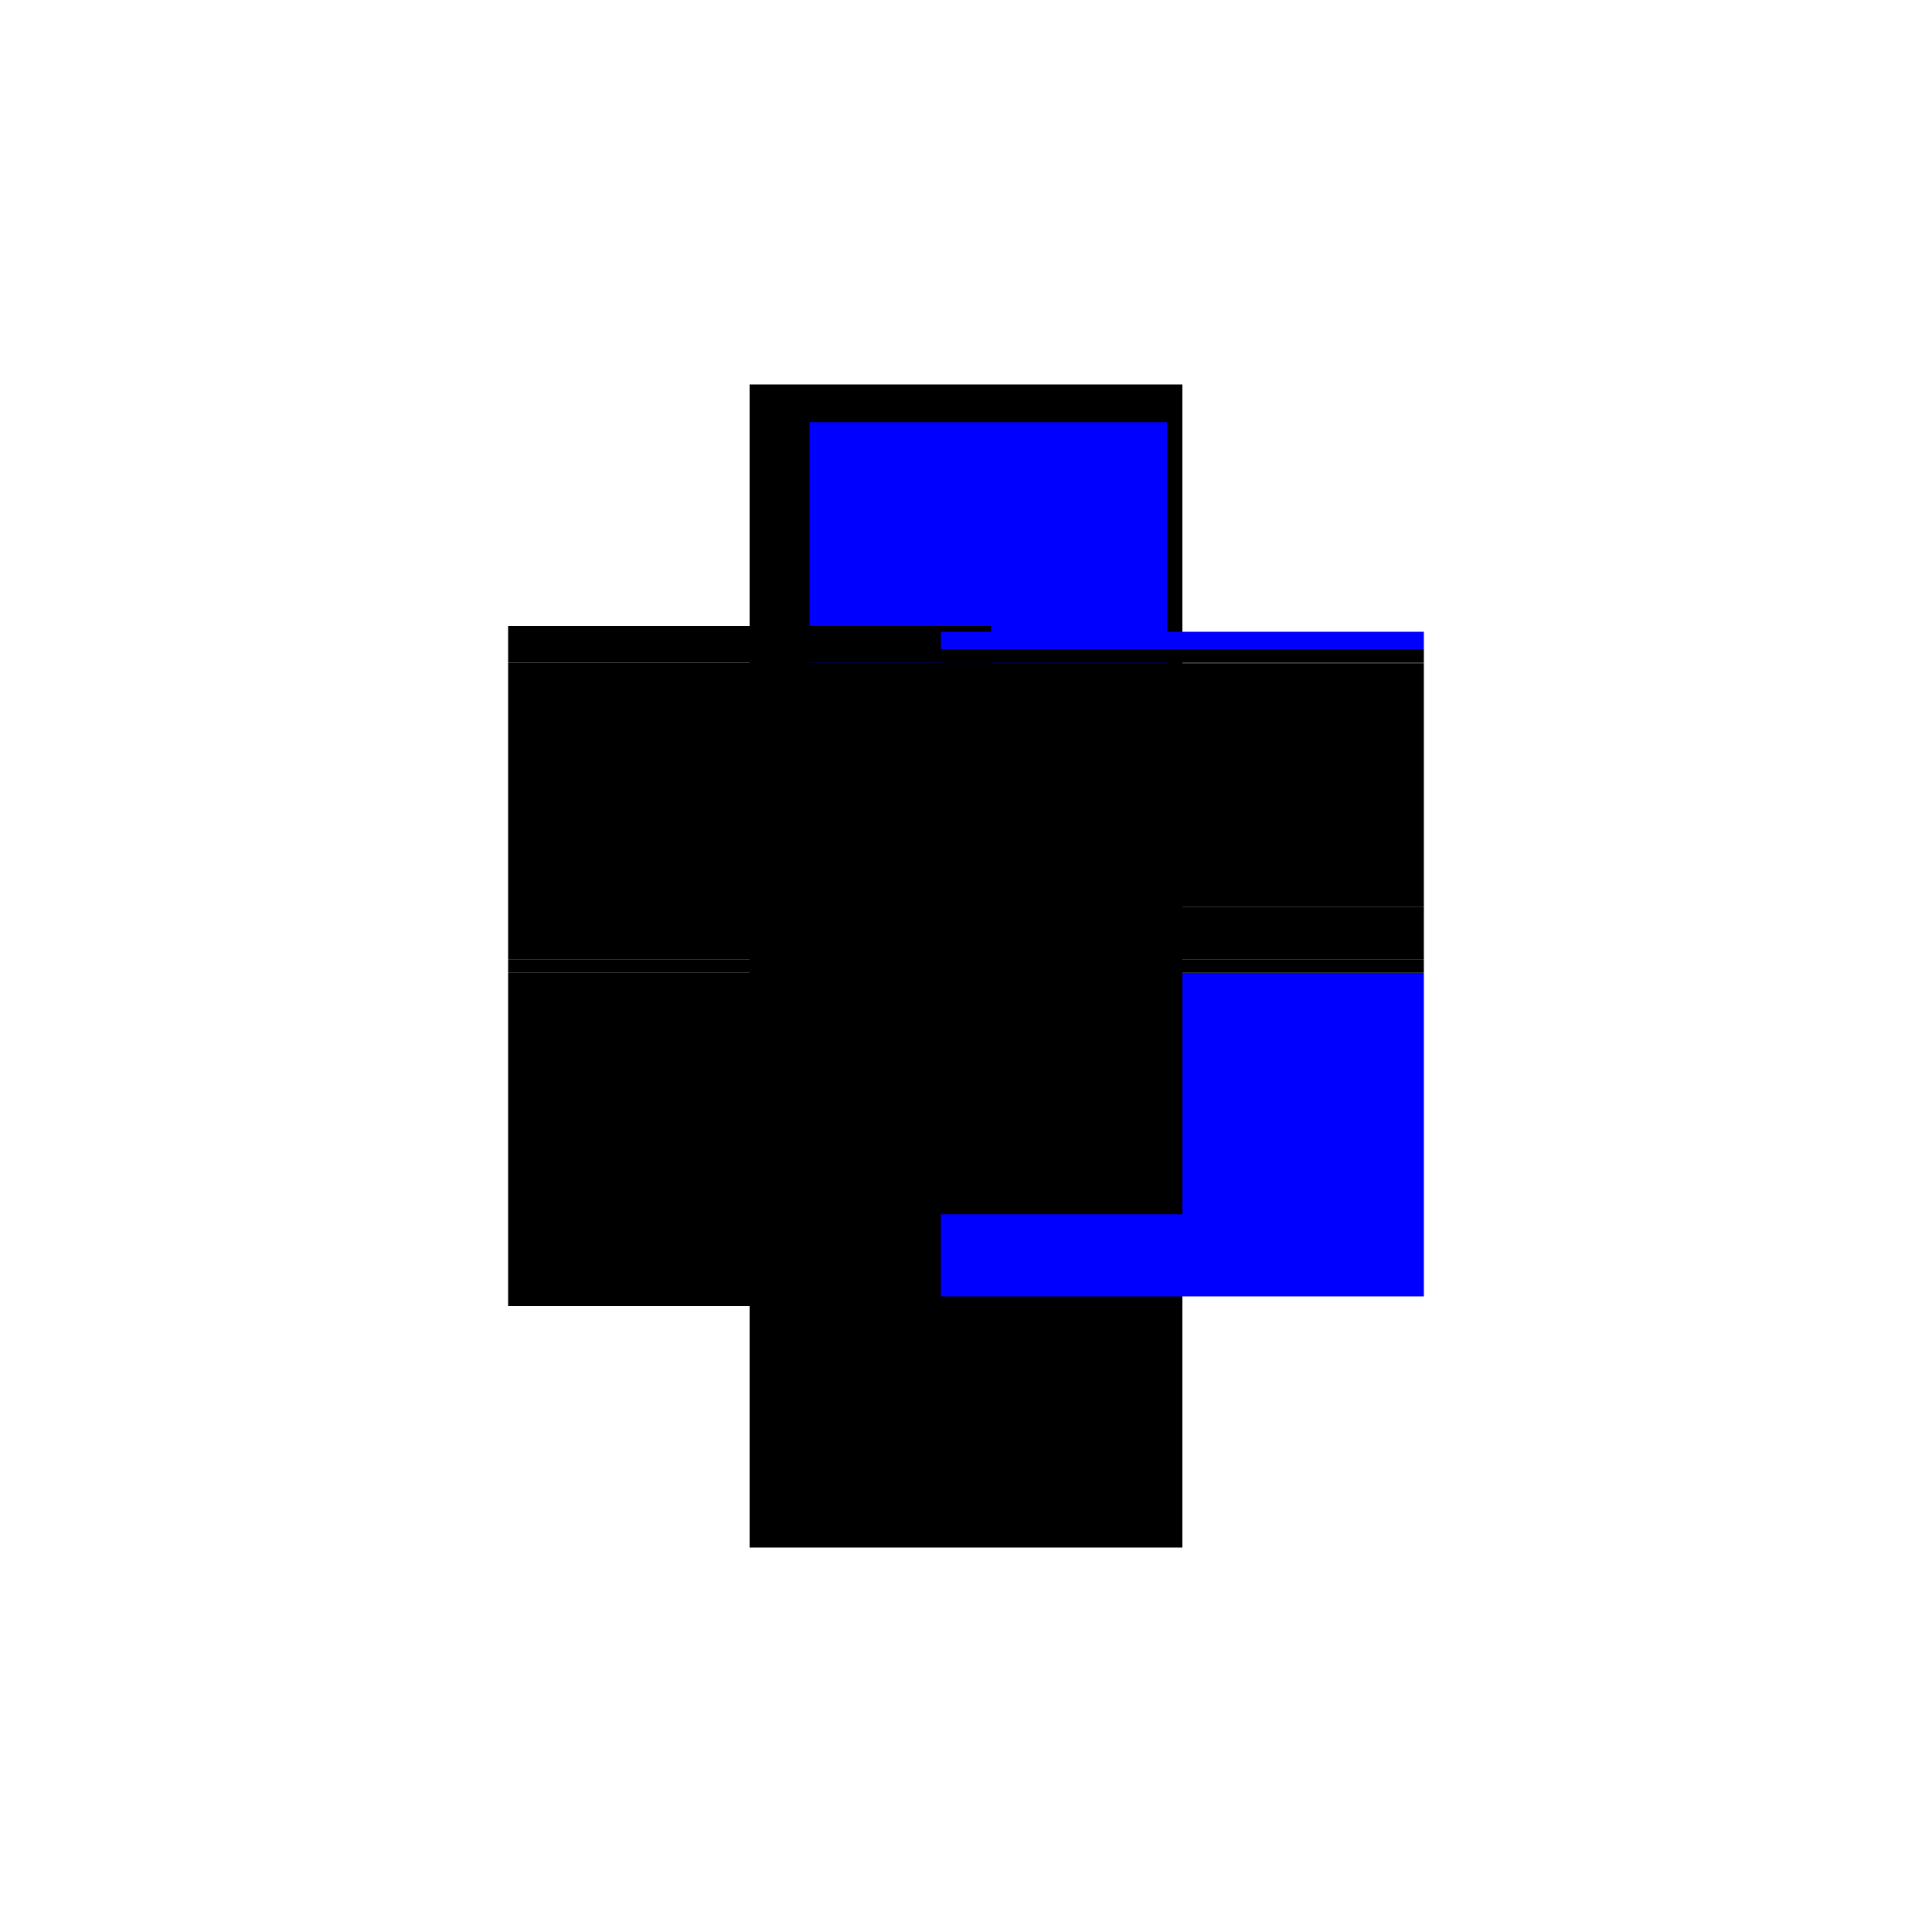
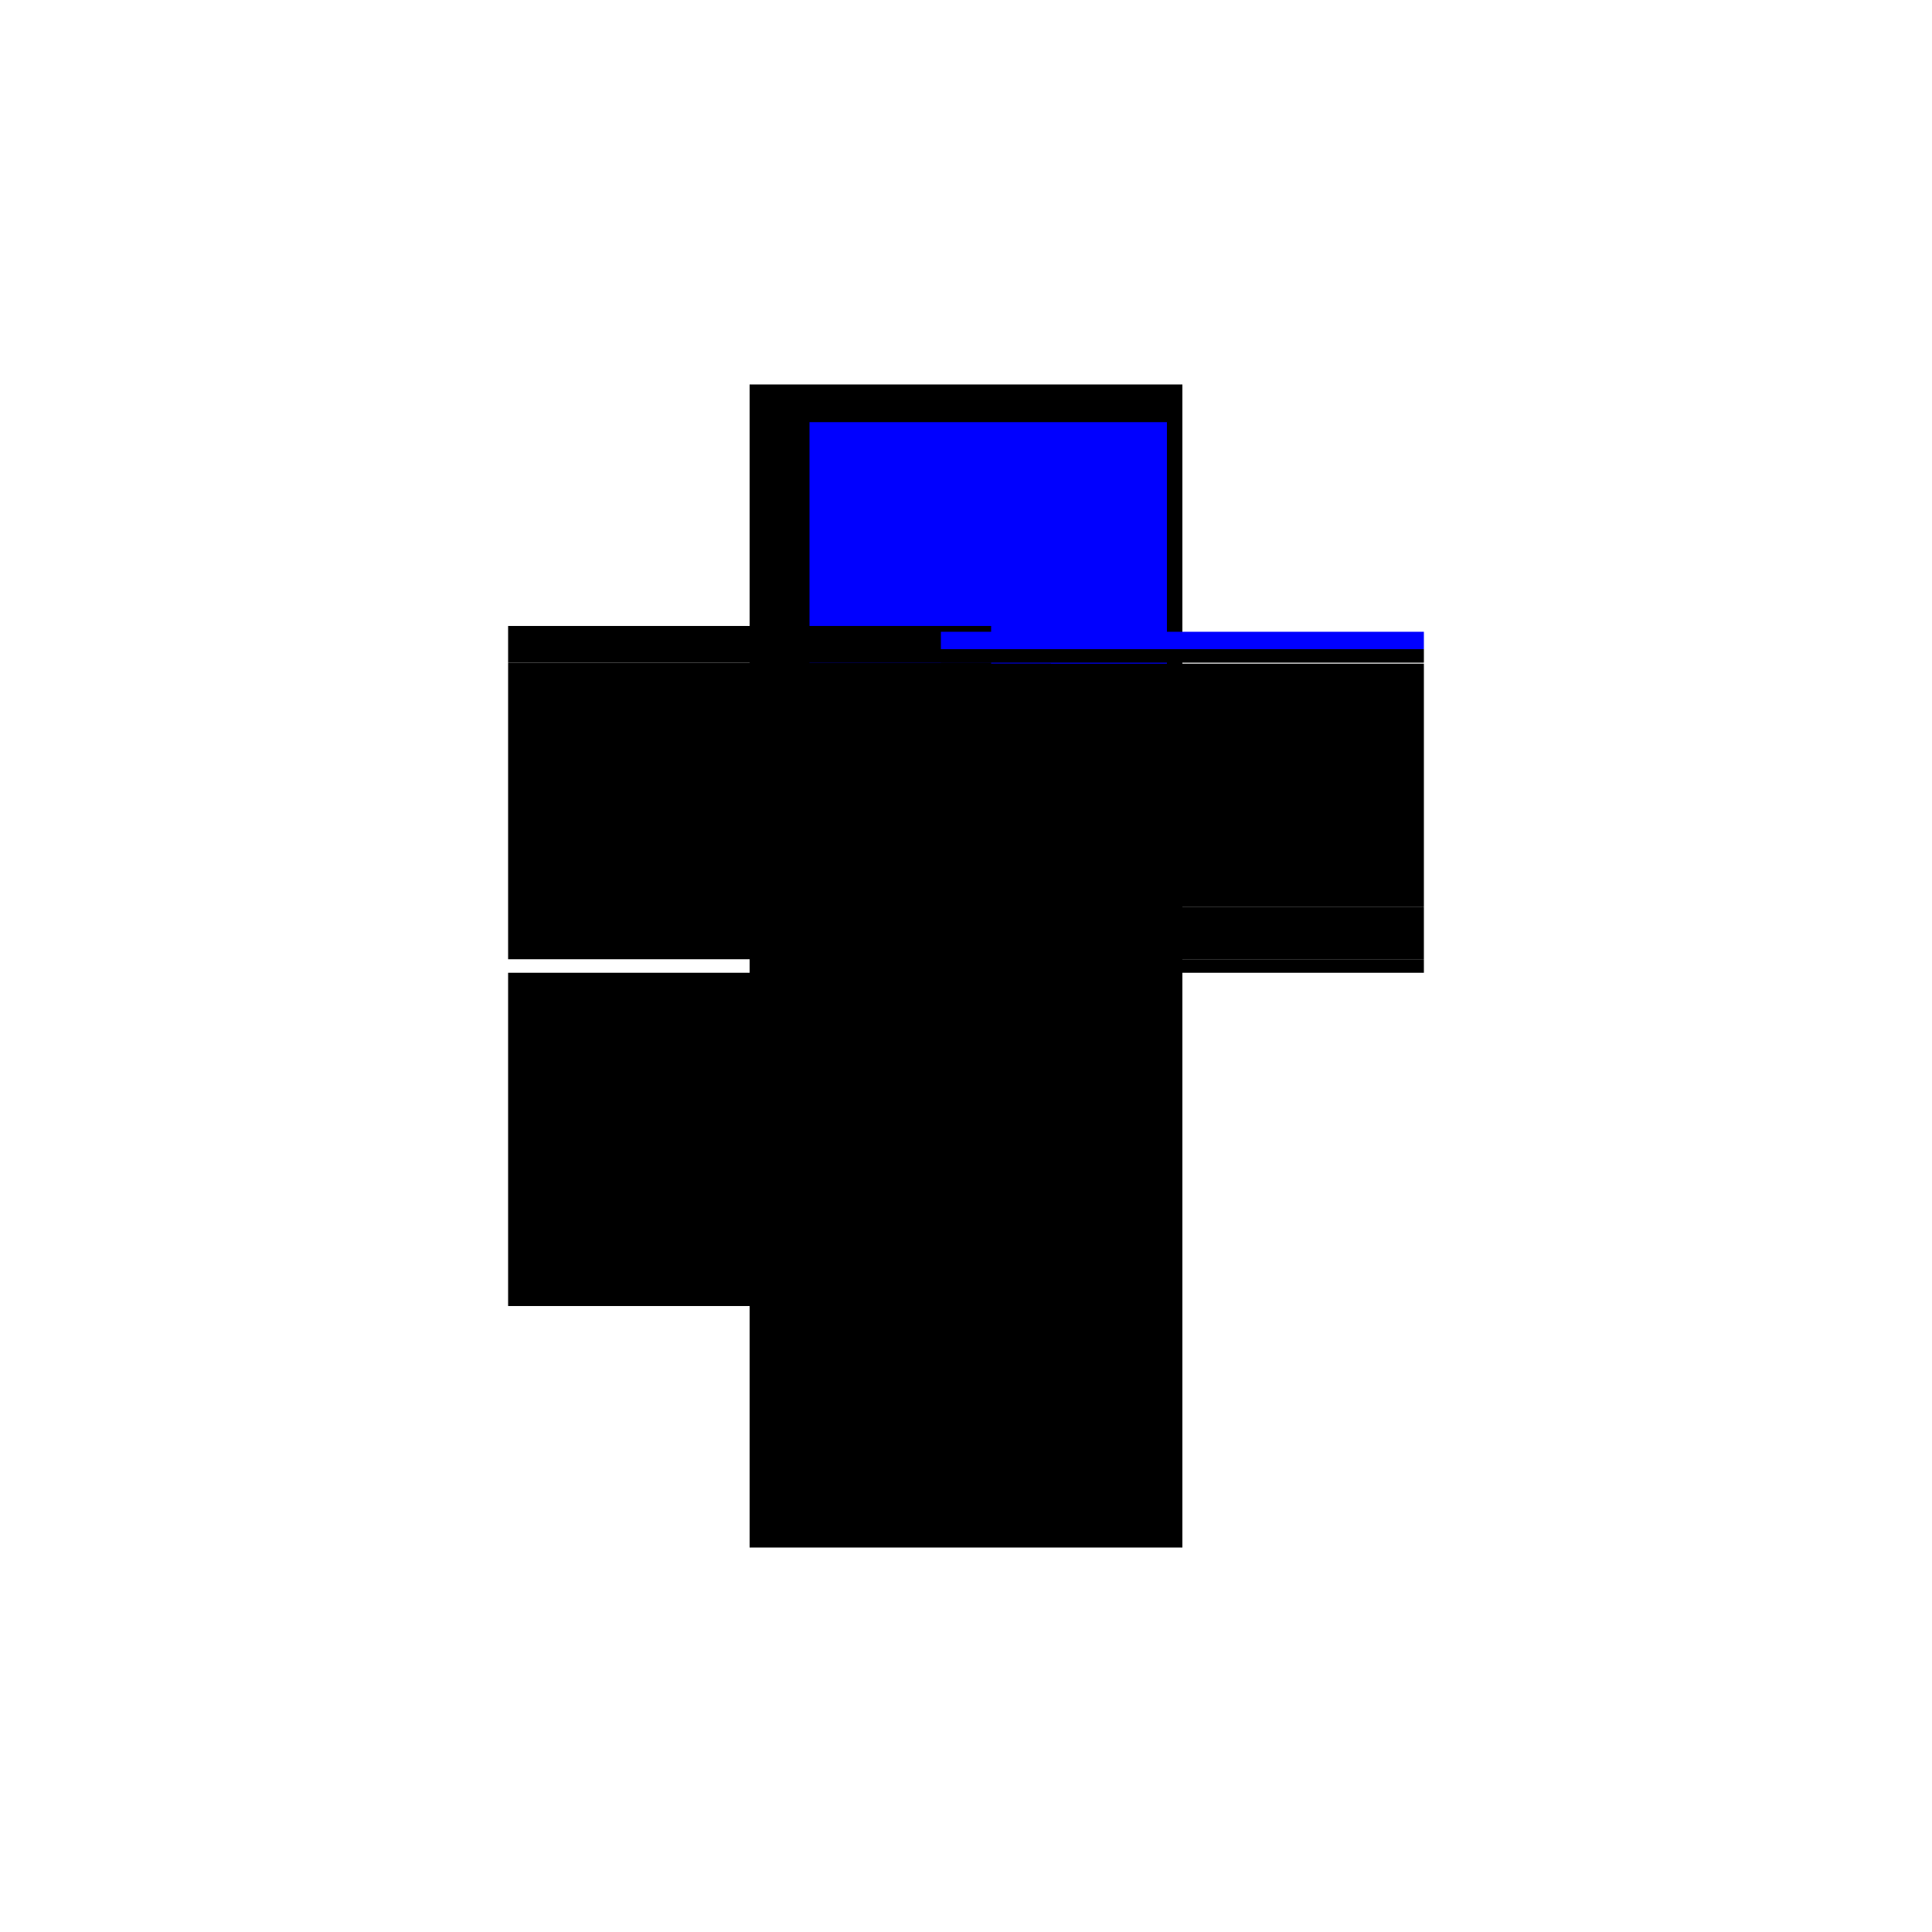
<svg xmlns="http://www.w3.org/2000/svg" baseProfile="full" height="100%" version="1.1" viewBox="-1,-1,2,2" width="100%">
  <defs>
    <style type="text/css">.vectorEffectClass {vector-effect: non-scaling-stroke;}</style>
  </defs>
  <line class="vectorEffectClass" fill="none" stroke="black" stroke-width="0.5" x1="-0.224" x2="0.224" y1="-0.352" y2="-0.352" />
  <line class="vectorEffectClass" fill="none" stroke="black" stroke-width="0.5" x1="-0.224" x2="0.224" y1="0.352" y2="0.352" />
  <line class="vectorEffectClass" fill="none" stroke="black" stroke-width="0.5" x1="-0.224" x2="0.224" y1="-0.328" y2="-0.328" />
  <line class="vectorEffectClass" fill="none" stroke="black" stroke-width="0.5" x1="-0.224" x2="0.224" y1="-0.314" y2="-0.314" />
  <line class="vectorEffectClass" fill="none" stroke="blue" stroke-width="0.5" x1="-0.162" x2="0.208" y1="-0.313" y2="-0.313" />
  <line class="vectorEffectClass" fill="none" stroke="black" stroke-width="0.5" x1="-0.162" x2="0.224" y1="-0.061" y2="-0.061" />
  <line class="vectorEffectClass" fill="none" stroke="black" stroke-width="0.5" x1="-0.224" x2="-0.224" y1="0.352" y2="0.007" />
-   <line class="vectorEffectClass" fill="none" stroke="blue" stroke-width="0.5" x1="0.224" x2="0.224" y1="0.342" y2="0.007" />
  <line class="vectorEffectClass" fill="none" stroke="black" stroke-width="0.5" x1="-0.224" x2="-0.224" y1="-0.007" y2="-0.314" />
  <line class="vectorEffectClass" fill="none" stroke="black" stroke-width="0.5" x1="-0.162" x2="-0.162" y1="-0.061" y2="-0.313" />
  <line class="vectorEffectClass" fill="none" stroke="black" stroke-width="0.5" x1="0.224" x2="0.224" y1="-0.061" y2="-0.313" />
  <line class="vectorEffectClass" fill="none" stroke="black" stroke-width="0.5" x1="0.224" x2="0.224" y1="-0.007" y2="-0.061" />
  <line class="vectorEffectClass" fill="none" stroke="black" stroke-width="0.5" x1="-0.224" x2="-0.224" y1="-0.328" y2="-0.352" />
  <line class="vectorEffectClass" fill="none" stroke="blue" stroke-width="0.5" x1="0.224" x2="0.224" y1="-0.328" y2="-0.346" />
  <line class="vectorEffectClass" fill="none" stroke="black" stroke-width="0.5" x1="-0.224" x2="-0.224" y1="-0.314" y2="-0.328" />
  <line class="vectorEffectClass" fill="none" stroke="black" stroke-width="0.5" x1="0.224" x2="0.224" y1="-0.314" y2="-0.328" />
-   <line class="vectorEffectClass" fill="none" stroke="black" stroke-width="0.5" x1="-0.224" x2="-0.224" y1="0.007" y2="-0.007" />
  <line class="vectorEffectClass" fill="none" stroke="black" stroke-width="0.5" x1="0.224" x2="0.224" y1="0.007" y2="-0.007" />
-   <line class="vectorEffectClass" fill="none" stroke="black" stroke-width="0.5" x1="0.224" x2="0.224" y1="-0.313" y2="-0.314" />
  <line class="vectorEffectClass" fill="none" stroke="black" stroke-dasharray="5.0 5.0" stroke-width="0.5" x1="-0.224" x2="0.224" y1="-0.007" y2="-0.007" />
  <line class="vectorEffectClass" fill="none" stroke="black" stroke-dasharray="5.0 5.0" stroke-width="0.5" x1="-0.224" x2="0.224" y1="0.007" y2="0.007" />
</svg>